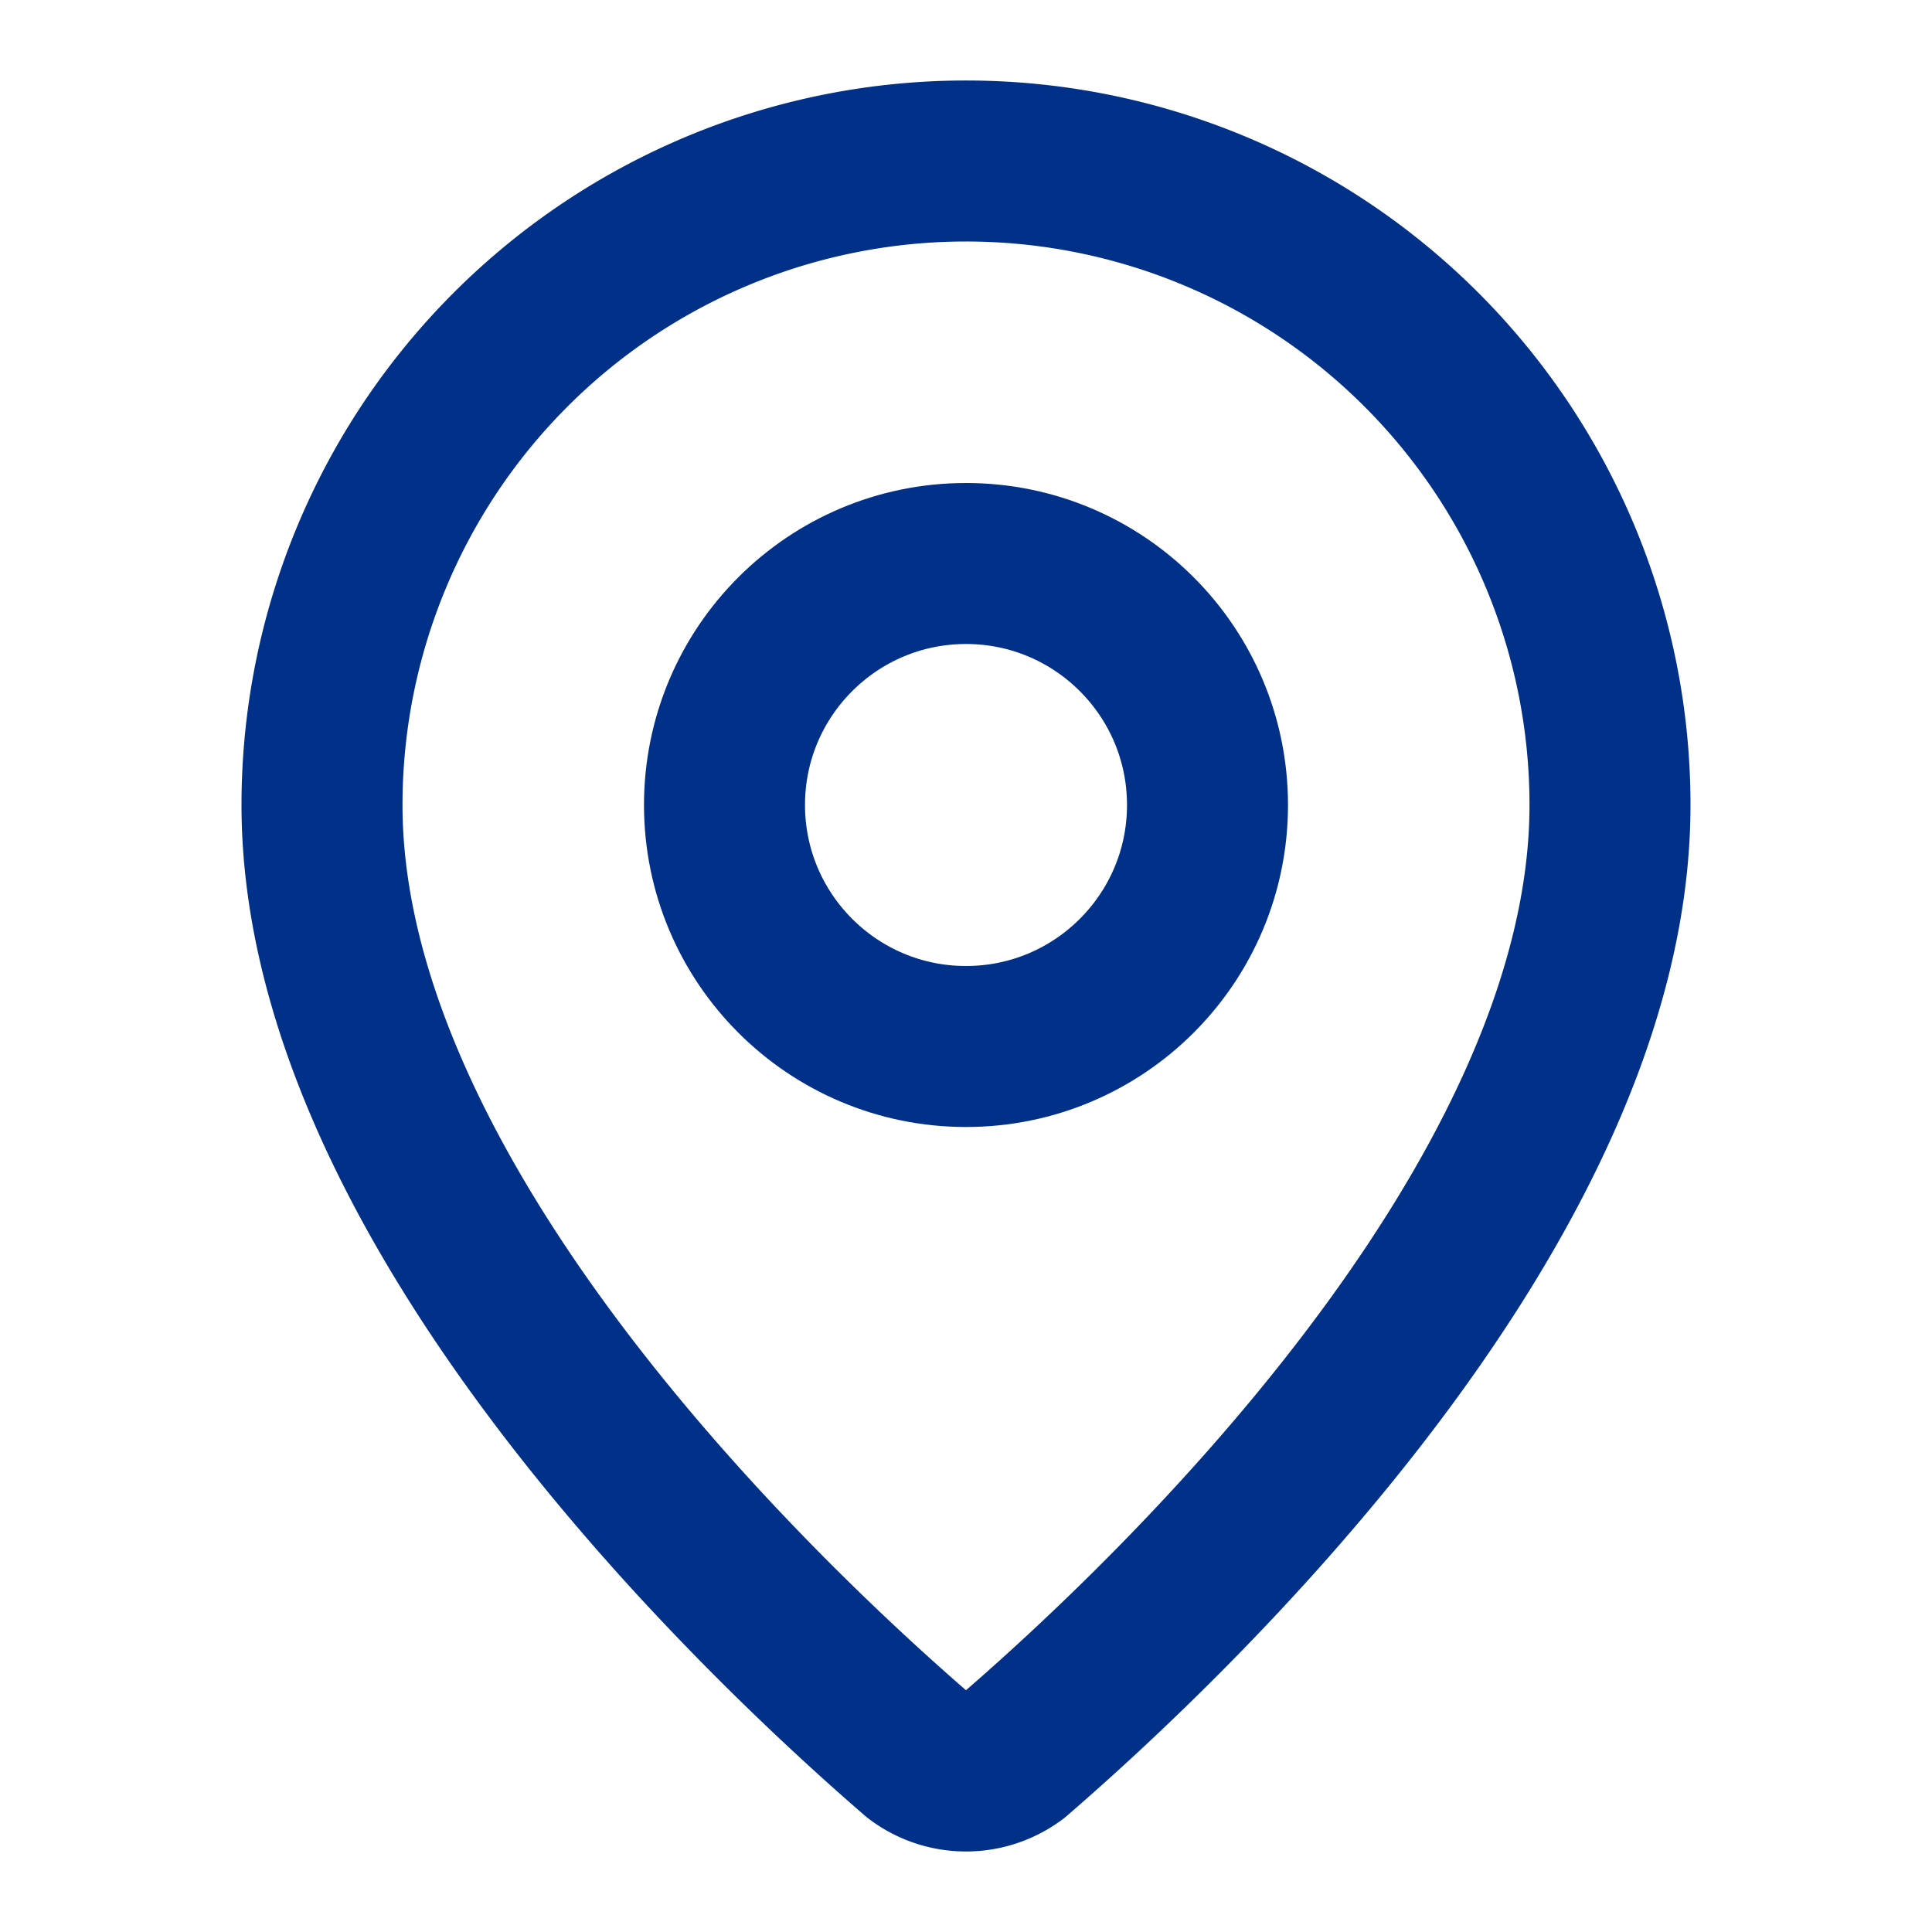
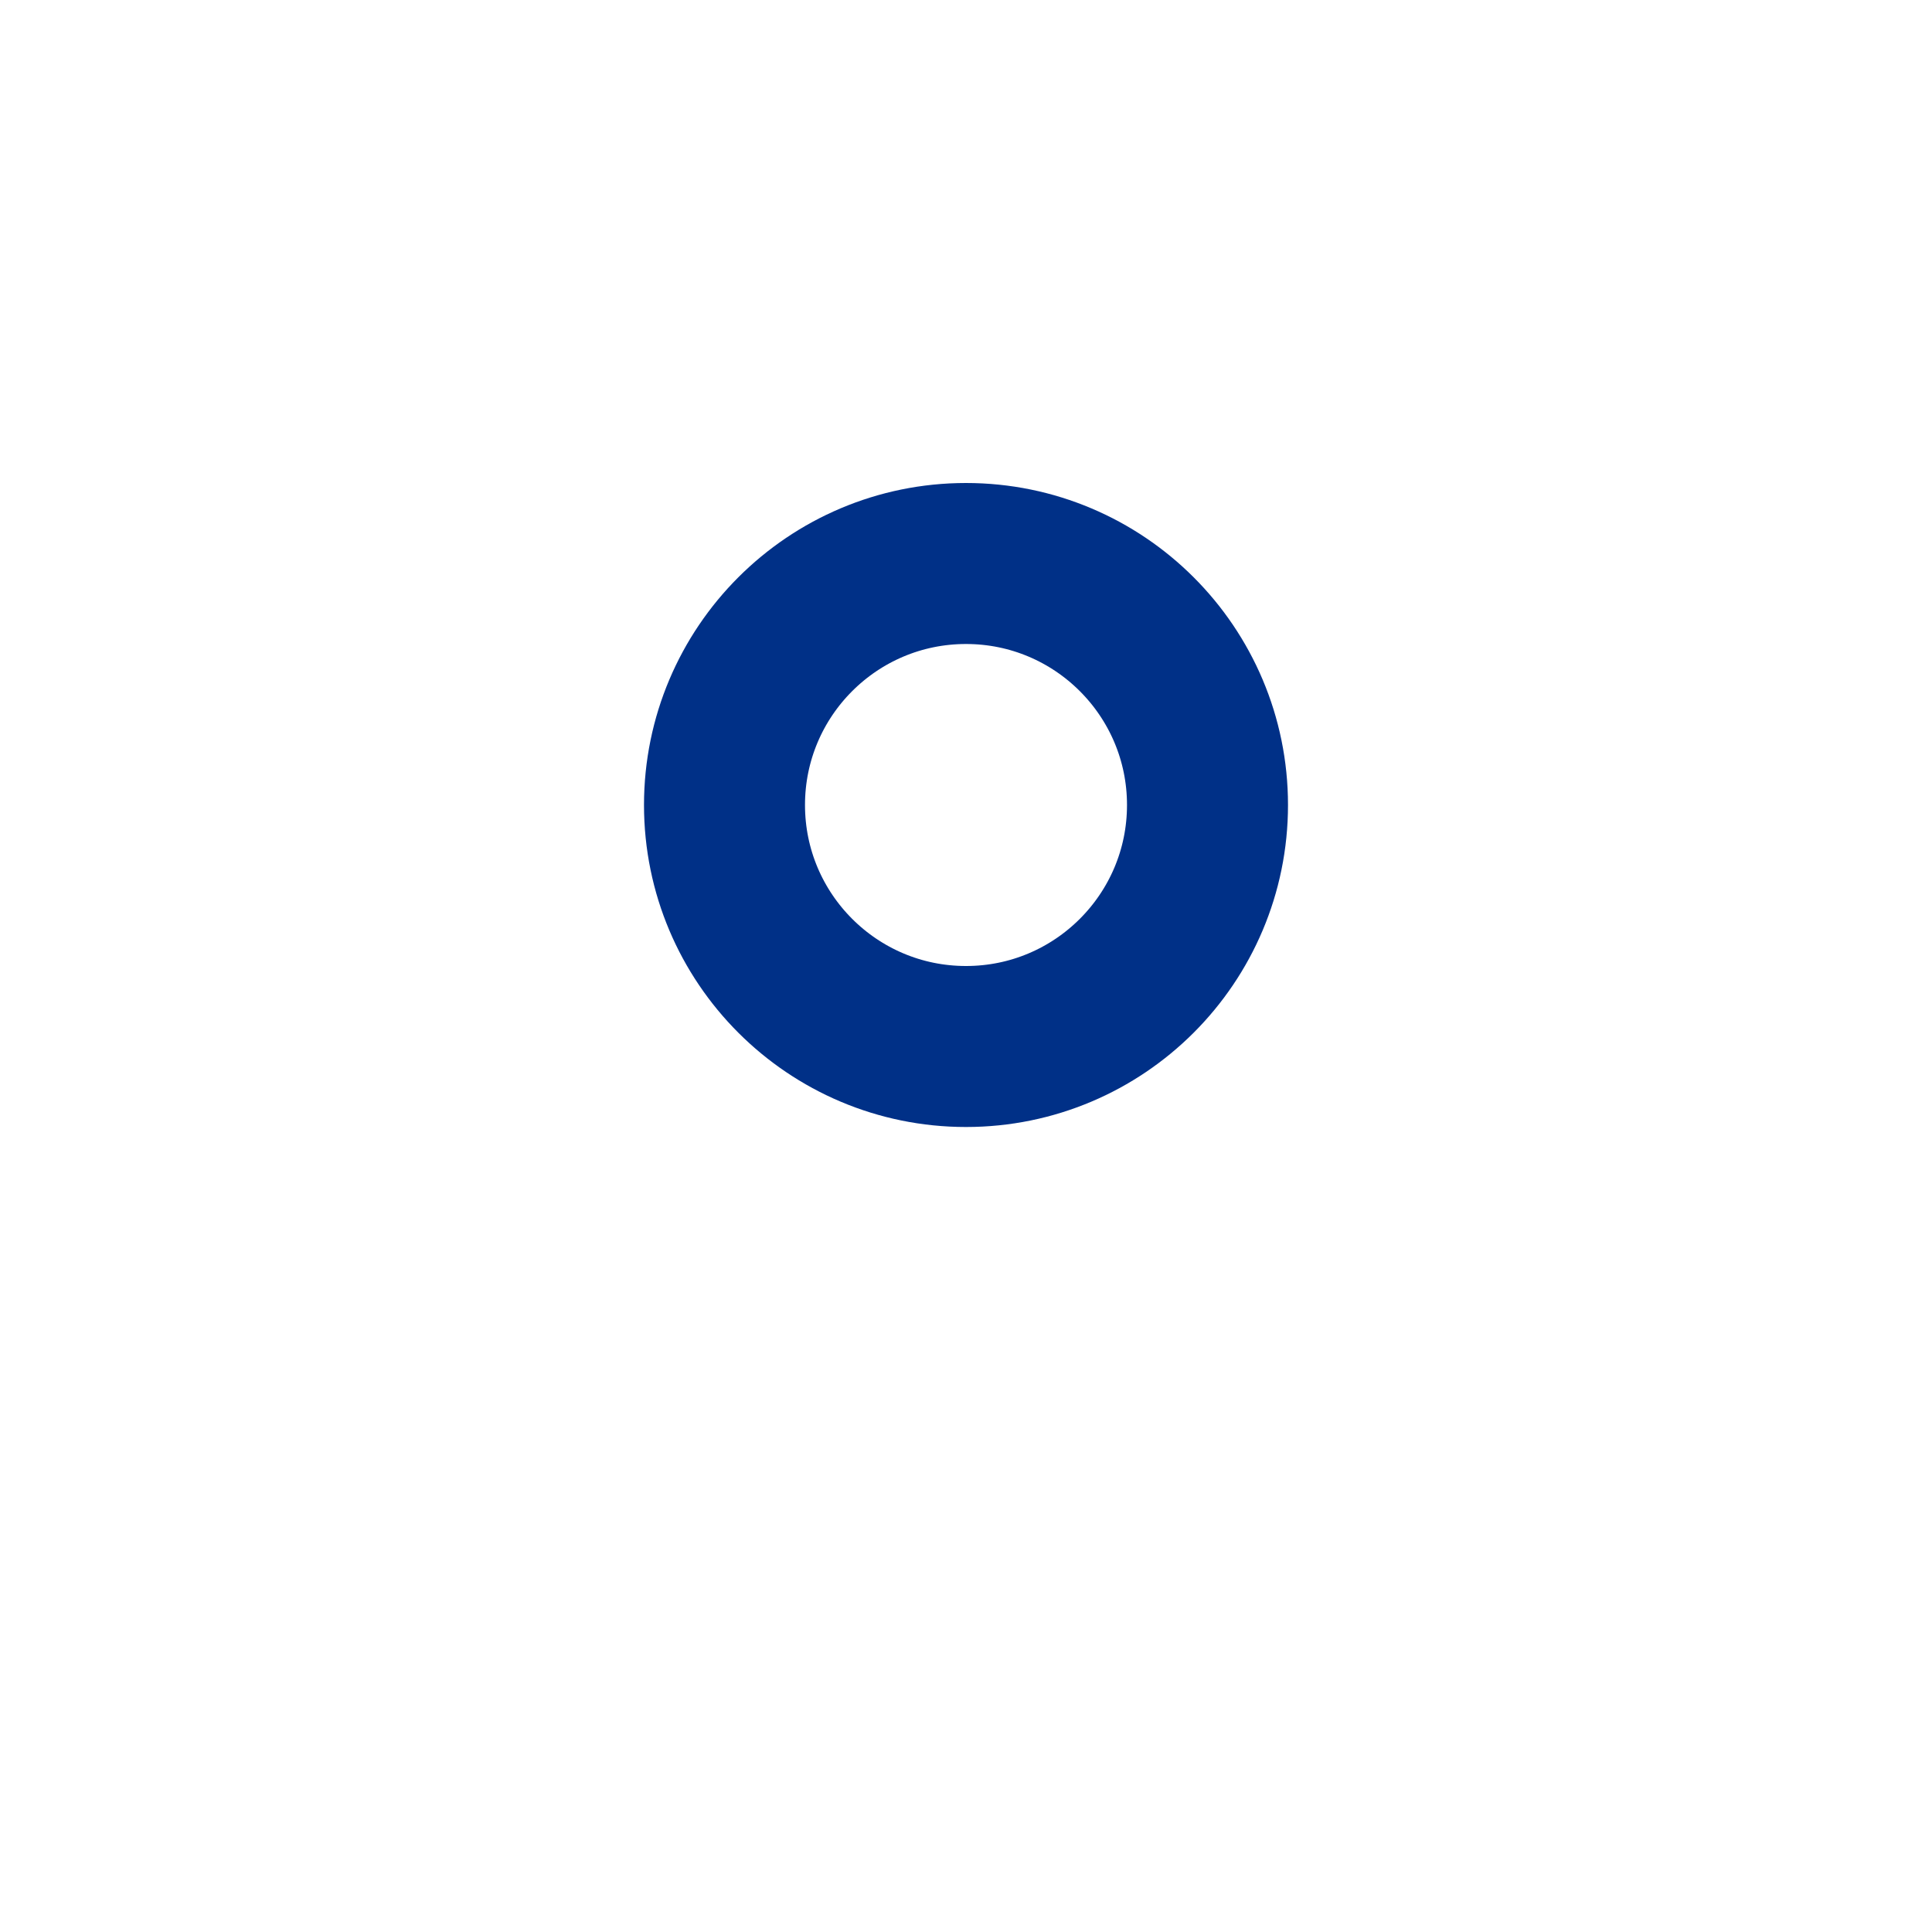
<svg xmlns="http://www.w3.org/2000/svg" class="lucide lucide-map-pin-icon lucide-map-pin" stroke-linejoin="round" stroke-linecap="round" stroke-width="2" stroke="#003087" fill="none" viewBox="0 0 24 24" height="32" width="32">
-   <path d="M20 10c0 4.993-5.539 10.193-7.399 11.799a1 1 0 0 1-1.202 0C9.539 20.193 4 14.993 4 10a8 8 0 0 1 16 0" />
  <circle r="3" cy="10" cx="12" />
</svg>